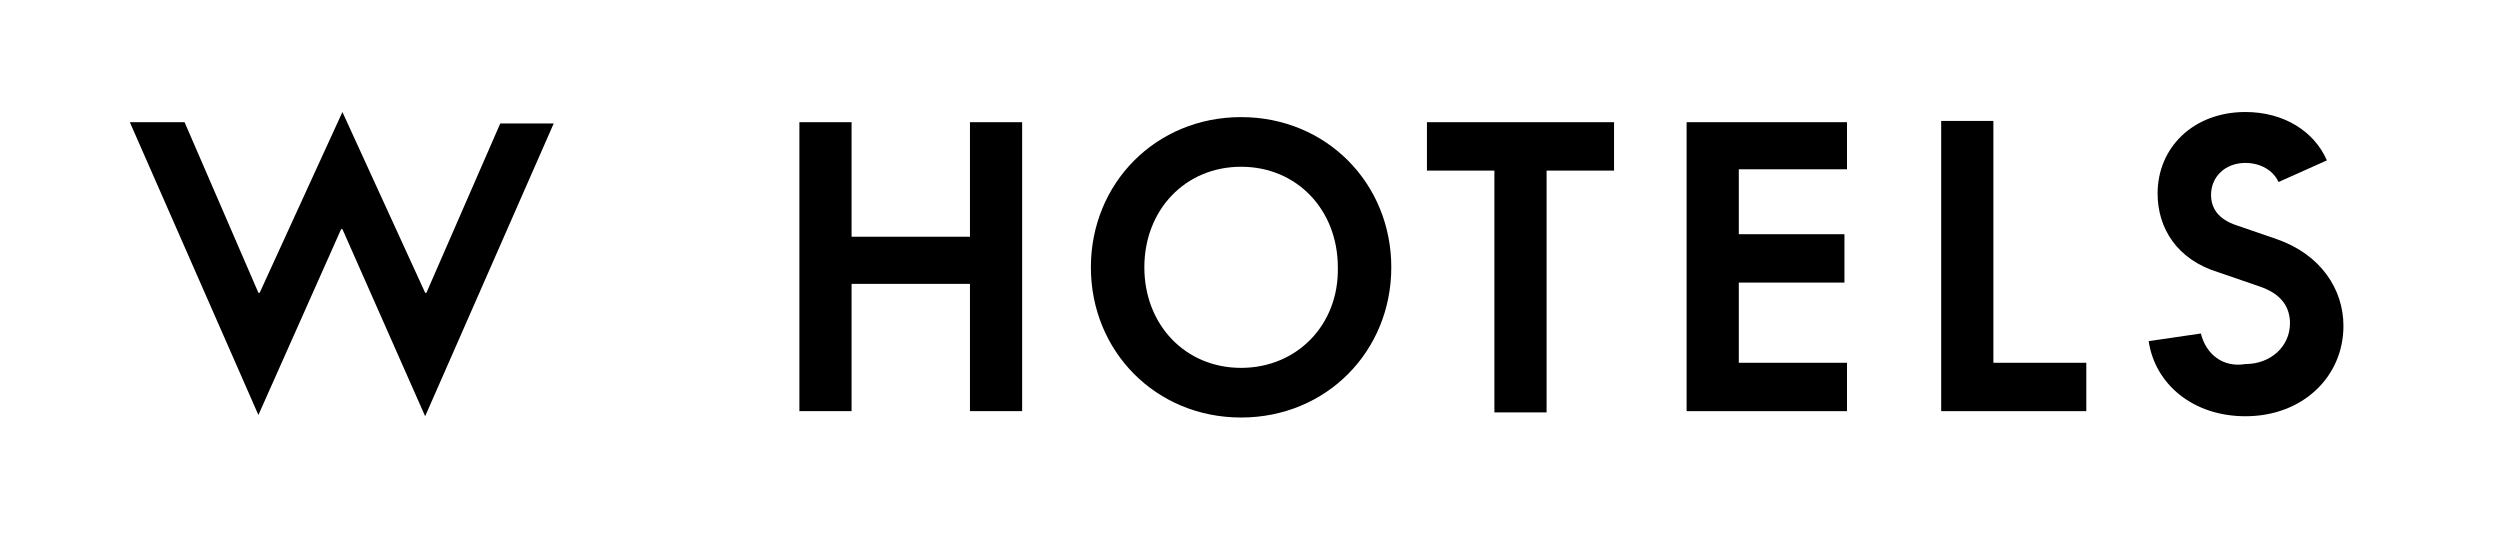
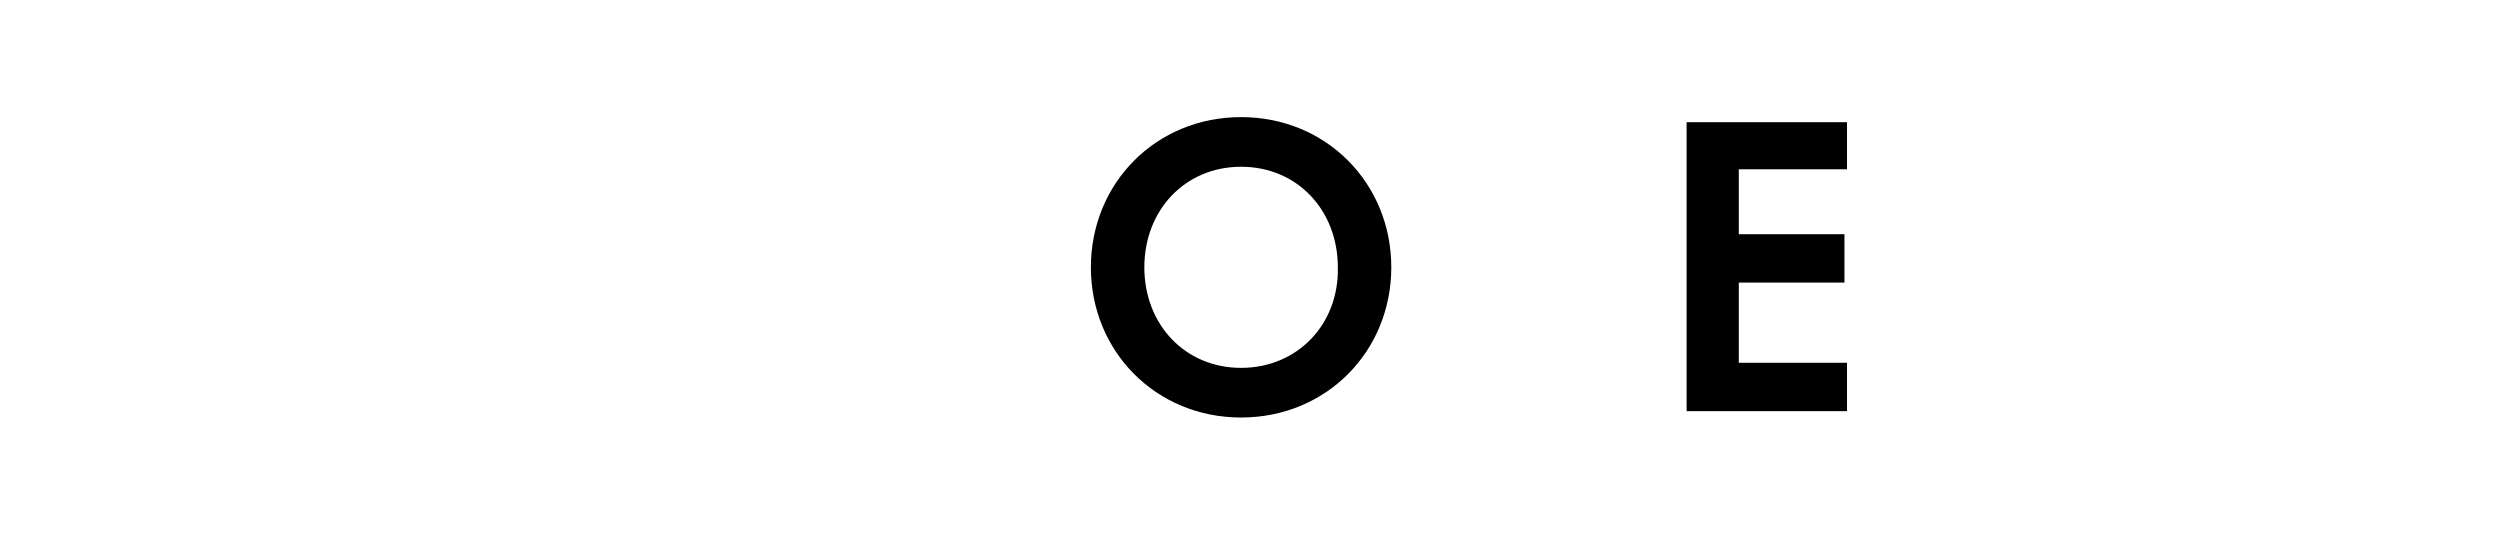
<svg xmlns="http://www.w3.org/2000/svg" xml:space="preserve" style="enable-background:new 0 0 196.4 43.9;" viewBox="0 0 196.4 43.9" y="0px" x="0px" id="Layer_1" version="1.1">
-   <path d="M10.2,9.6l10.1,23L26.8,18h0.1l6.5,14.7l10.1-23h-4.2L33.5,23h-0.1L26.9,8.8L20.4,23h-0.1L14.5,9.6H10.2z" />
-   <path d="M62.8,9.6v22.7h4.1v-10h9.3v10h4.1V9.6h-4.1v9h-9.3v-9H62.8z" />
  <path d="M97.5,32.8c6.7,0,11.8-5.2,11.8-11.8c0-6.6-5.1-11.8-11.8-11.8c-6.7,0-11.8,5.2-11.8,11.8C85.7,27.6,90.8,32.8,97.5,32.8z   M97.5,28.9c-4.4,0-7.6-3.4-7.6-7.9c0-4.5,3.2-7.9,7.6-7.9c4.4,0,7.6,3.4,7.6,7.9C105.2,25.5,101.9,28.9,97.5,28.9z" />
-   <path d="M117.4,13.4v19h4.1v-19h5.3V9.6h-14.7v3.8H117.4z" />
  <path d="M132.5,9.6v22.7h12.6v-3.8h-8.5v-6.3h8.3v-3.8h-8.3v-5.1h8.5V9.6H132.5z" />
-   <path d="M152.5,9.6v22.7h11.4v-3.8h-7.3v-19H152.5z" />
-   <path d="M172.9,26.2l-4.1,0.6c0.5,3.4,3.5,5.9,7.6,5.9c4.5,0,7.7-3.1,7.7-7.1c0-2.9-1.8-5.6-5.2-6.8l-3.2-1.1c-1.5-0.5-2-1.4-2-2.4  c0-1.4,1.1-2.5,2.7-2.5c1.2,0,2.2,0.6,2.6,1.5l3.8-1.7c-1-2.3-3.4-3.8-6.4-3.8c-4.1,0-6.9,2.8-6.9,6.4c0,2.7,1.5,5.2,4.8,6.2  l3.2,1.1c1.8,0.6,2.4,1.7,2.4,2.9c0,1.8-1.5,3.2-3.5,3.2C174.6,28.9,173.3,27.8,172.9,26.2z" />
</svg>